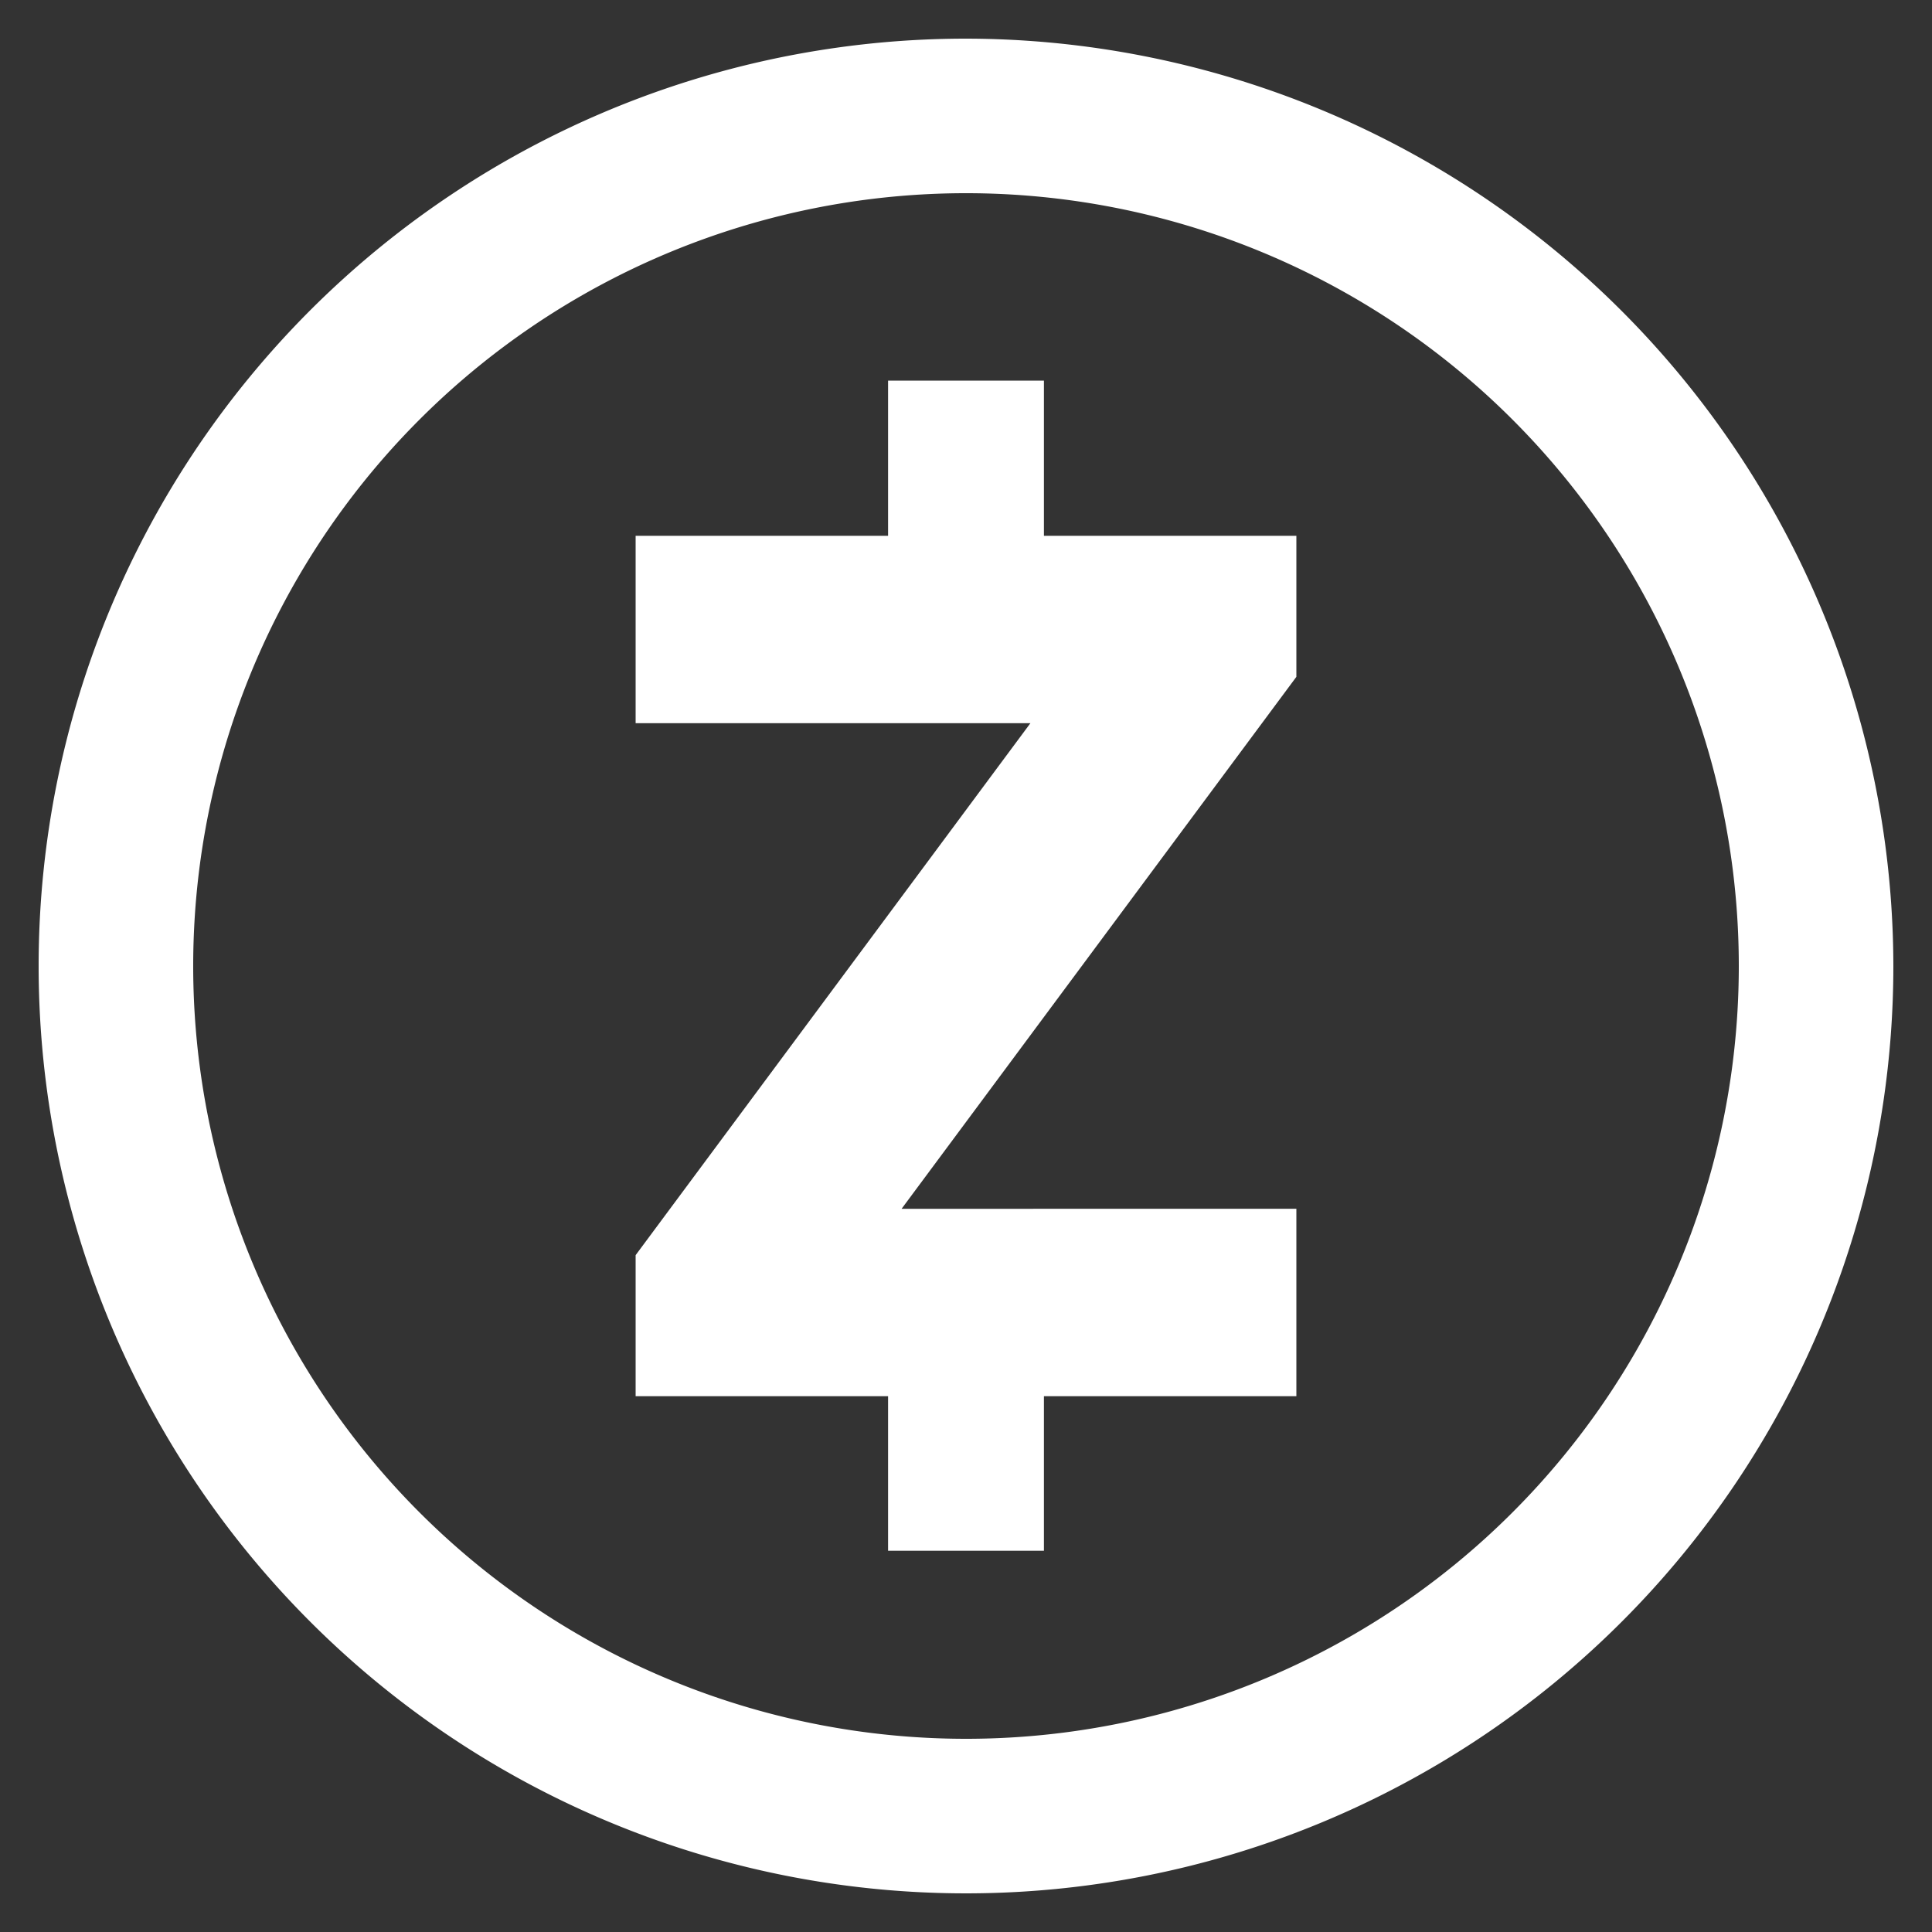
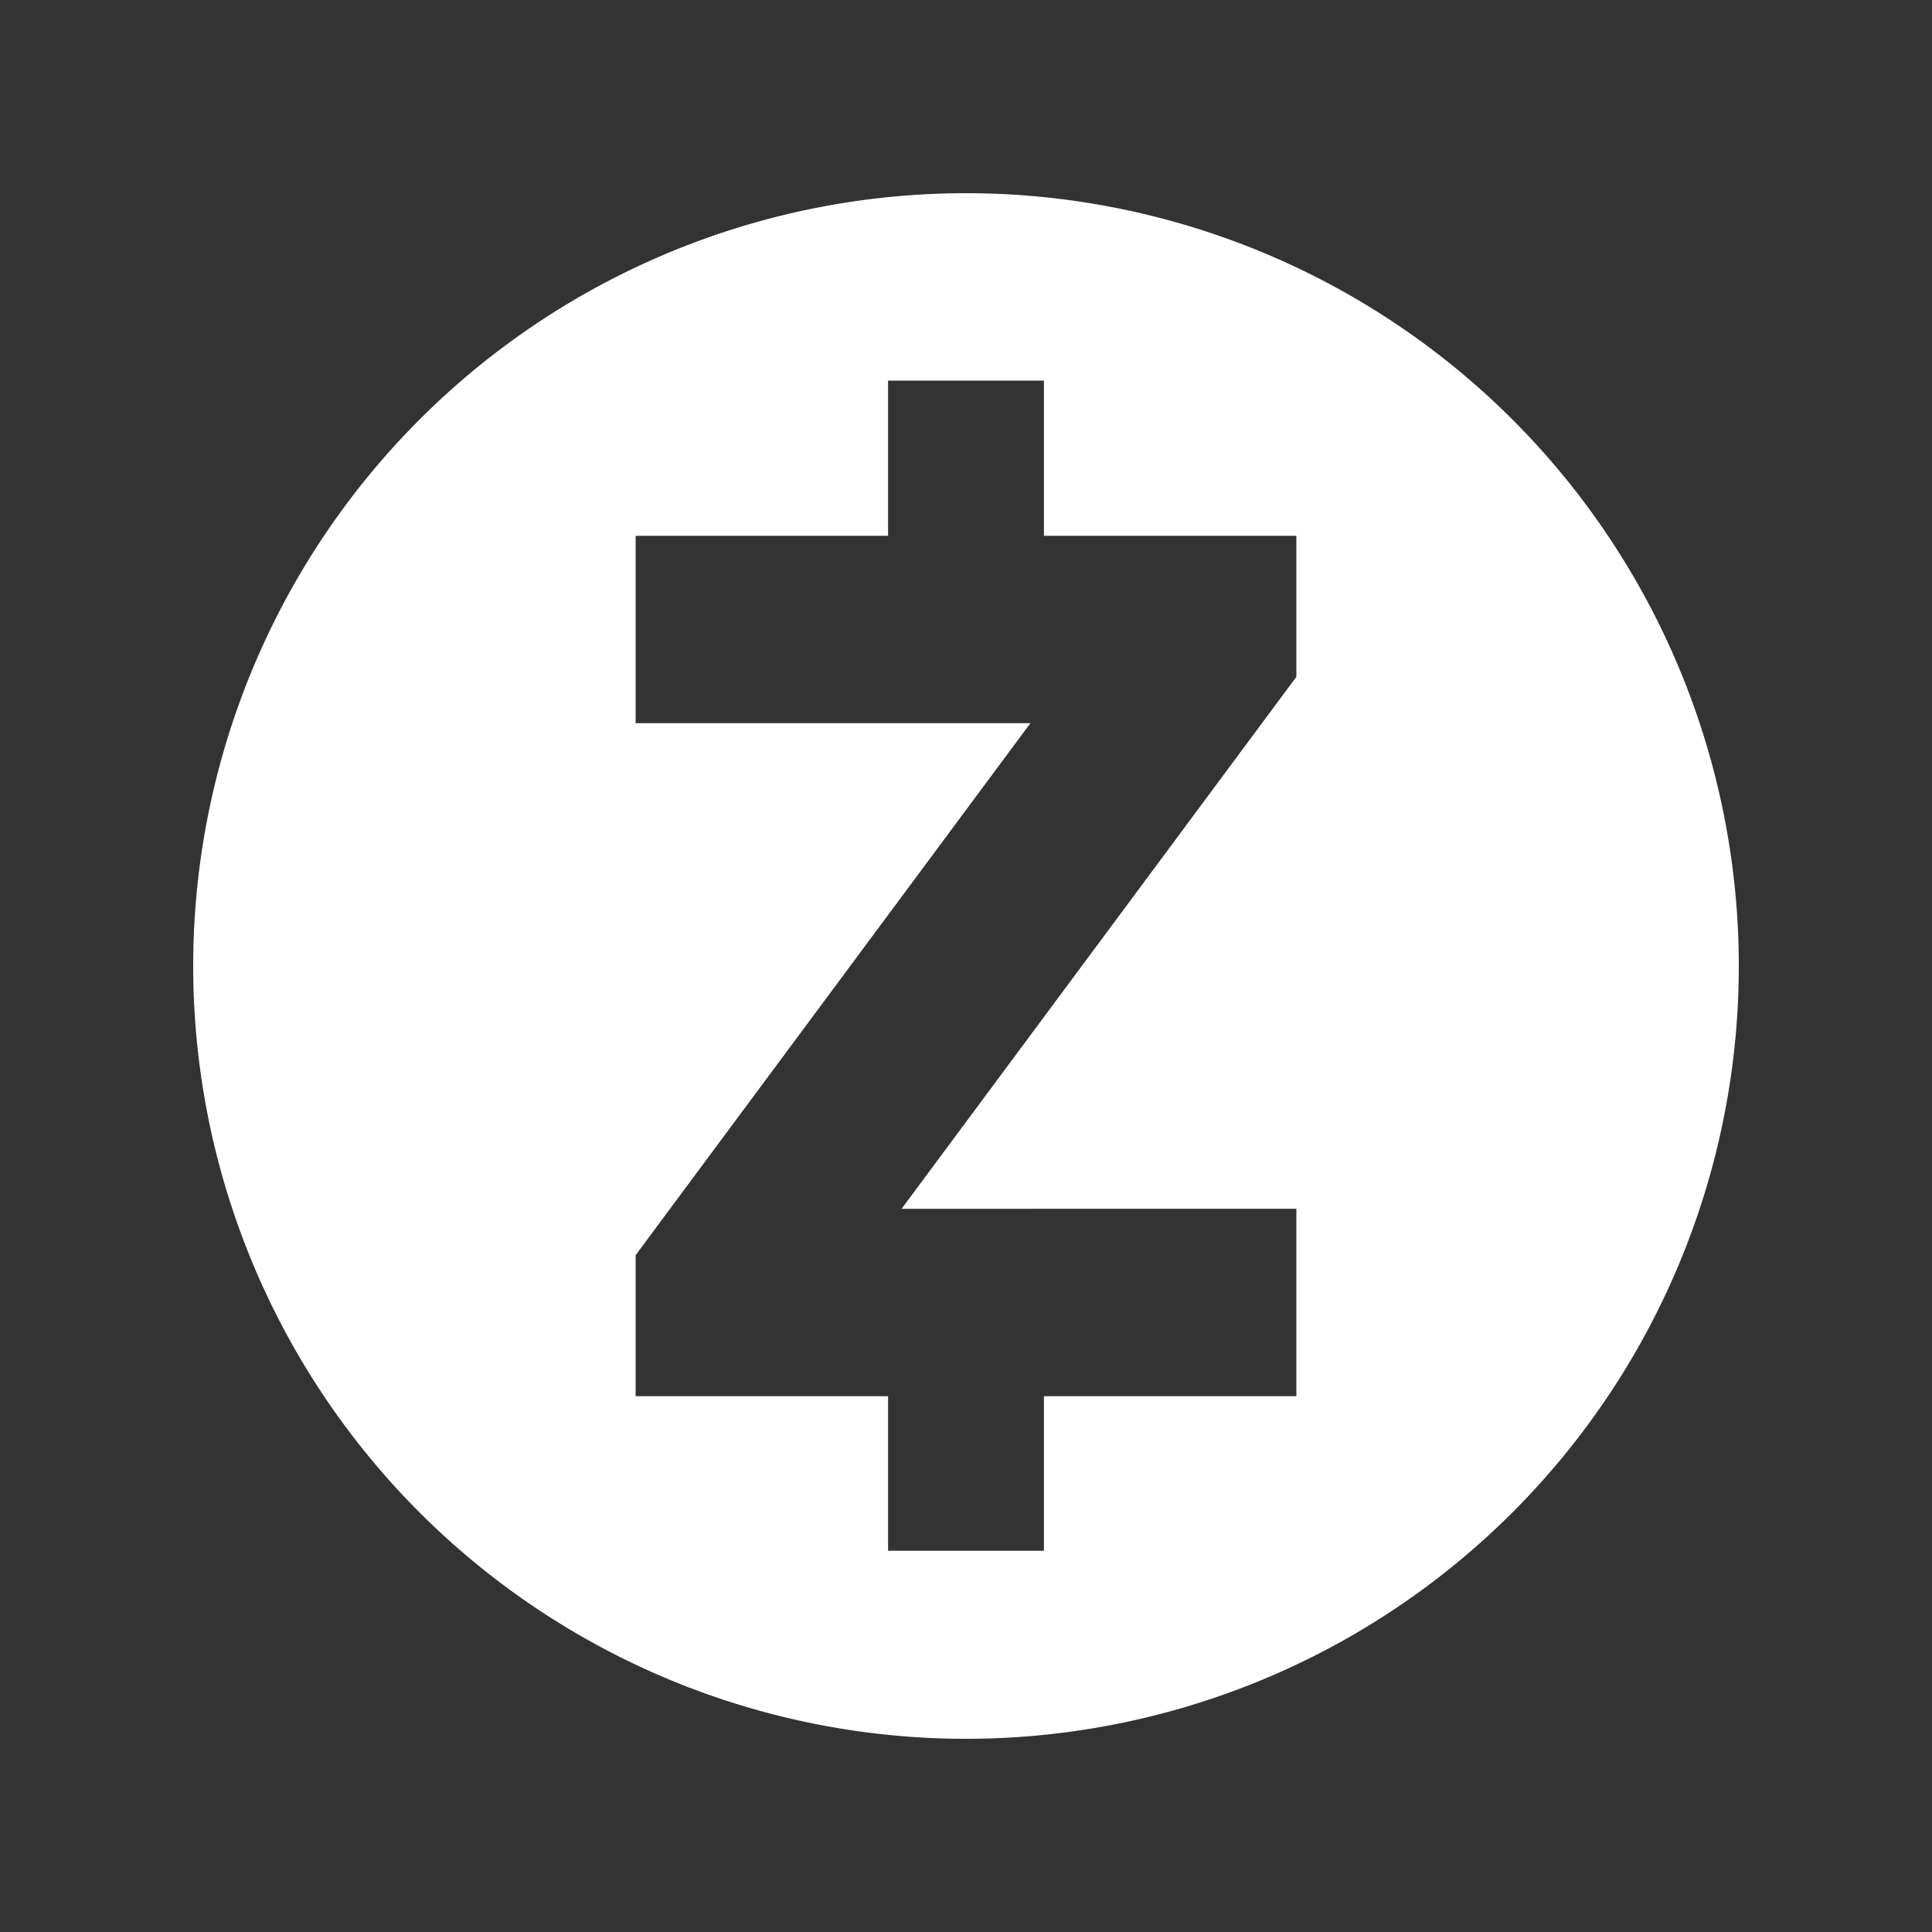
<svg xmlns="http://www.w3.org/2000/svg" width="30" height="30" fill="#fff">
  <rect width="100%" height="100%" fill="#333333" stroke="none" />
-   <path d="M15 .6A14.4 14.4 0 1 0 29.4 15 14.42 14.42 0 0 0 15 .6zM15 27a12 12 0 1 1 12-12 12 12 0 0 1-12 12zm5.13-16.49V8.32h-3.92V5.91h-2.42v2.41H9.87v2.91H16l-6.13 8.26v2.19h3.92v2.4h2.42v-2.4h3.92v-2.91H14z" />
+   <path d="M15 .6zM15 27a12 12 0 1 1 12-12 12 12 0 0 1-12 12zm5.13-16.49V8.32h-3.92V5.91h-2.42v2.41H9.87v2.91H16l-6.13 8.26v2.19h3.92v2.4h2.42v-2.4h3.92v-2.91H14z" />
</svg>